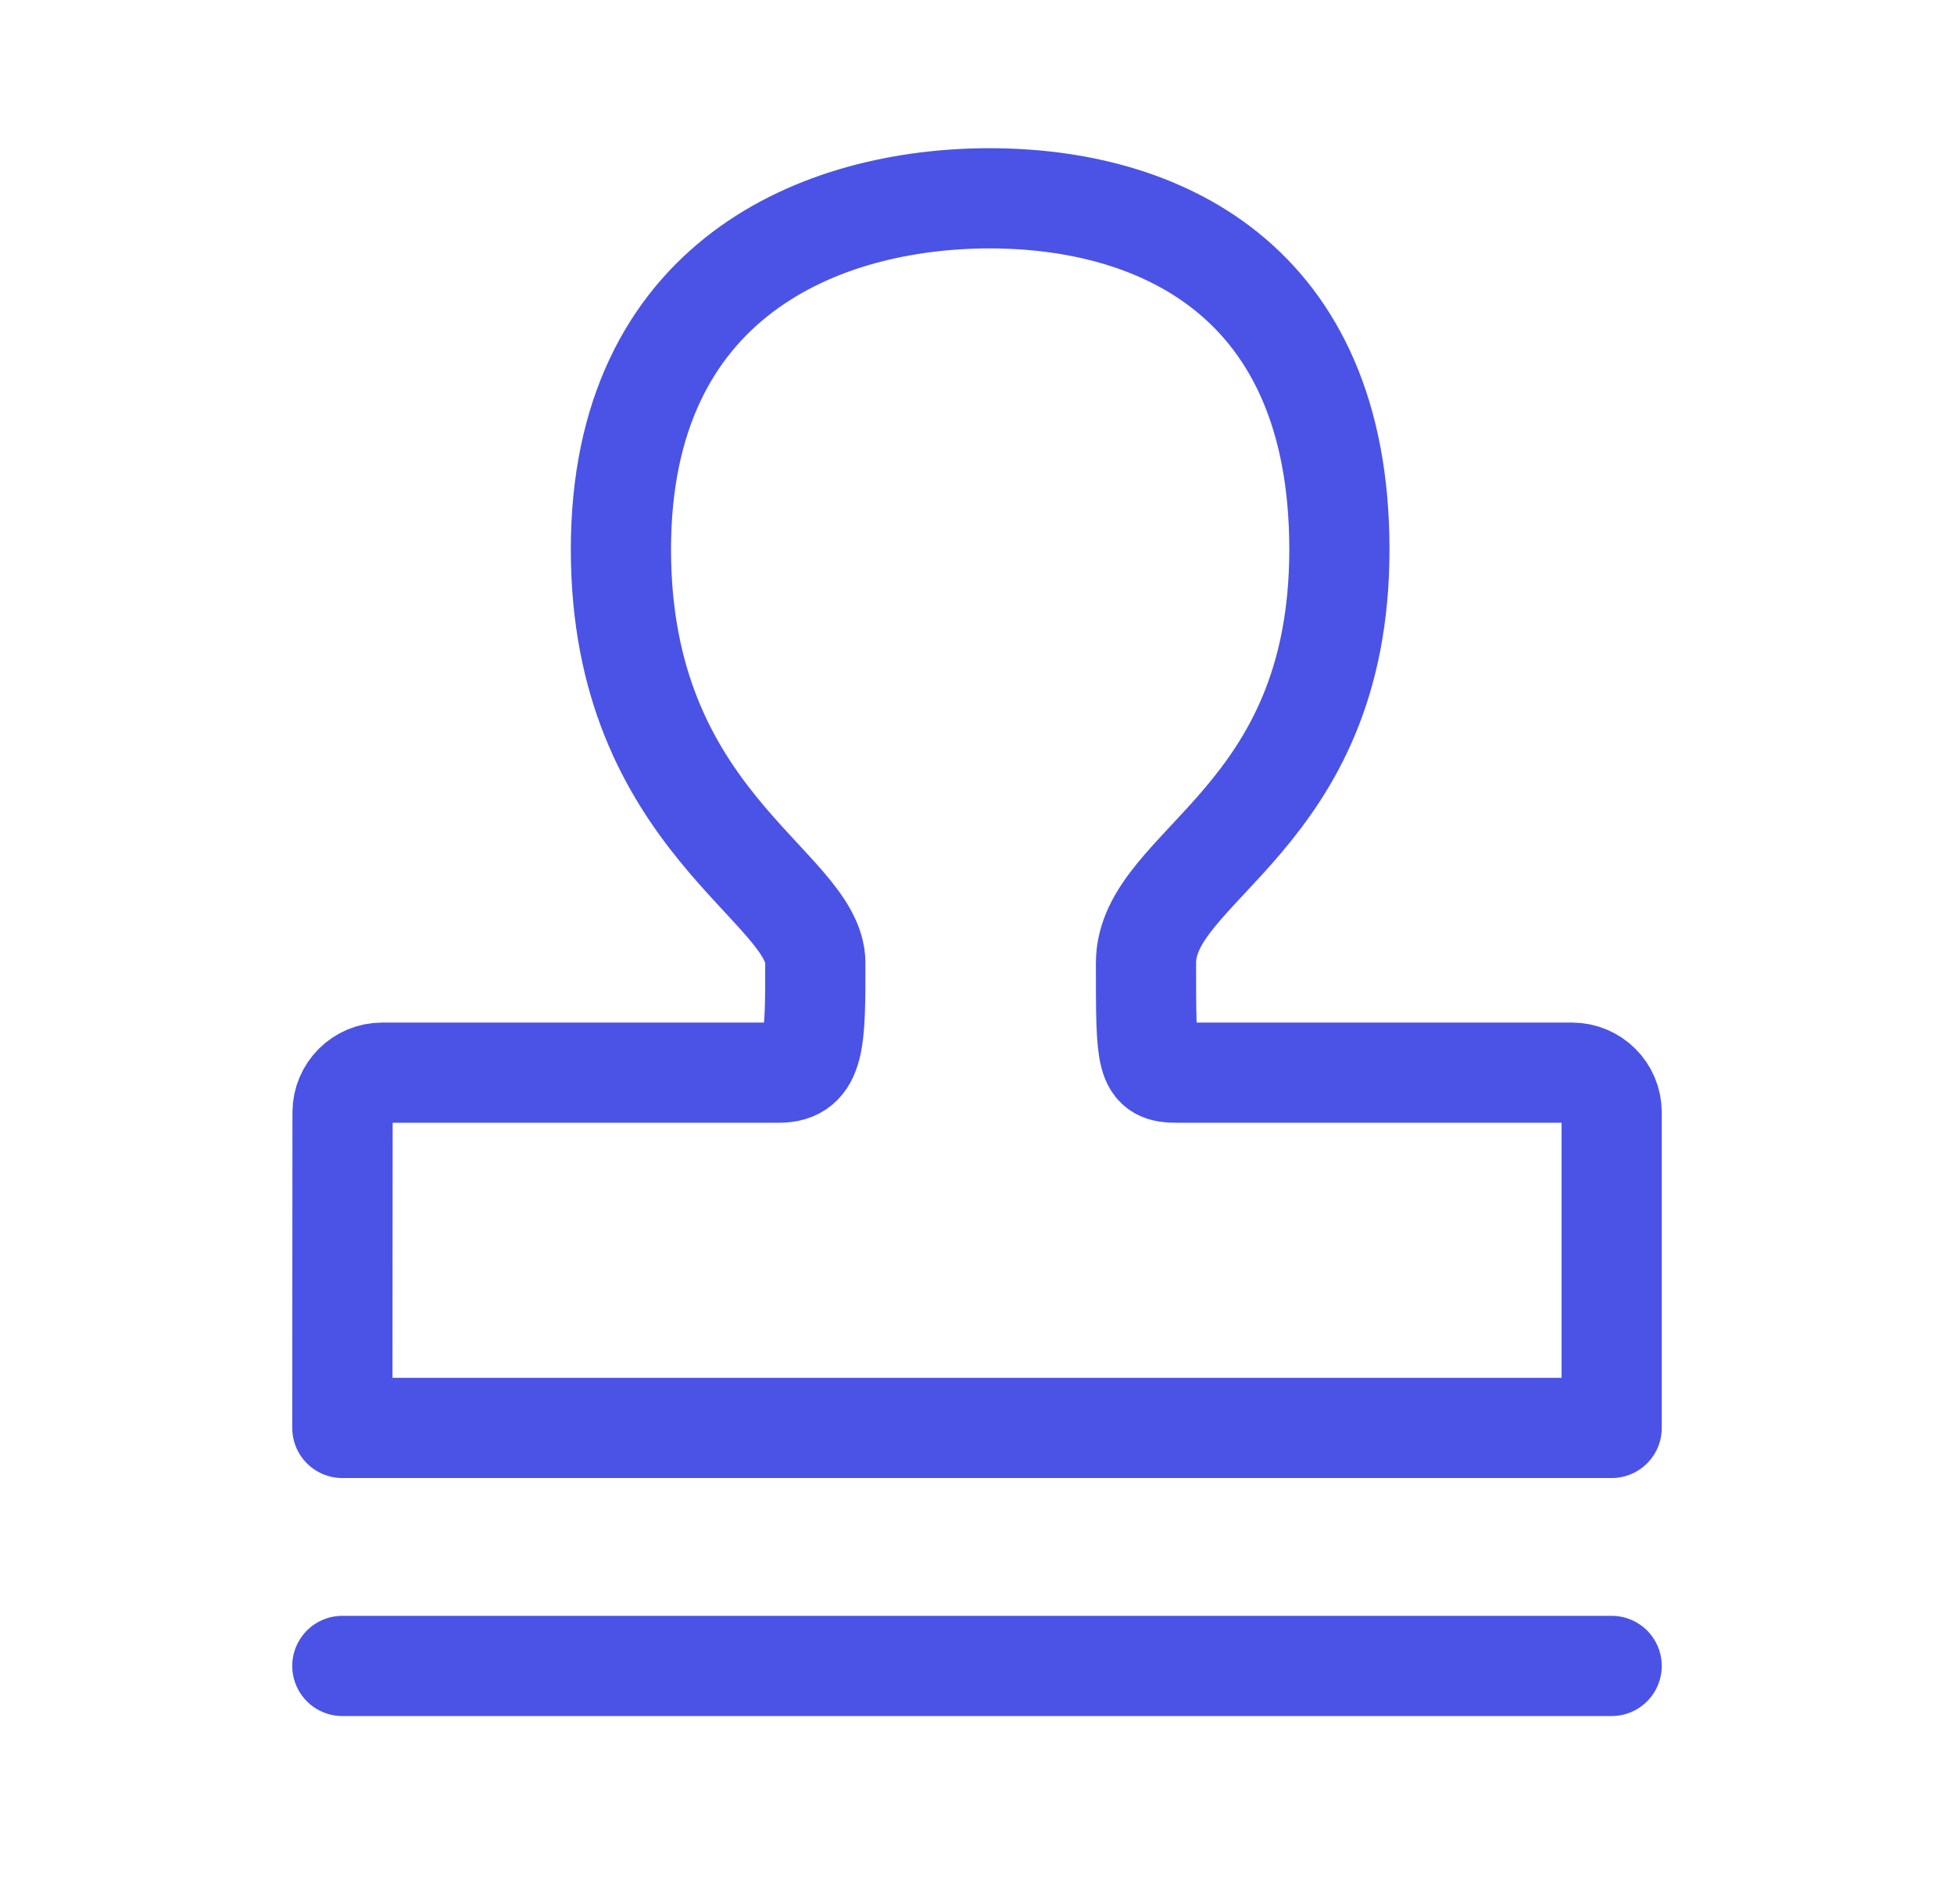
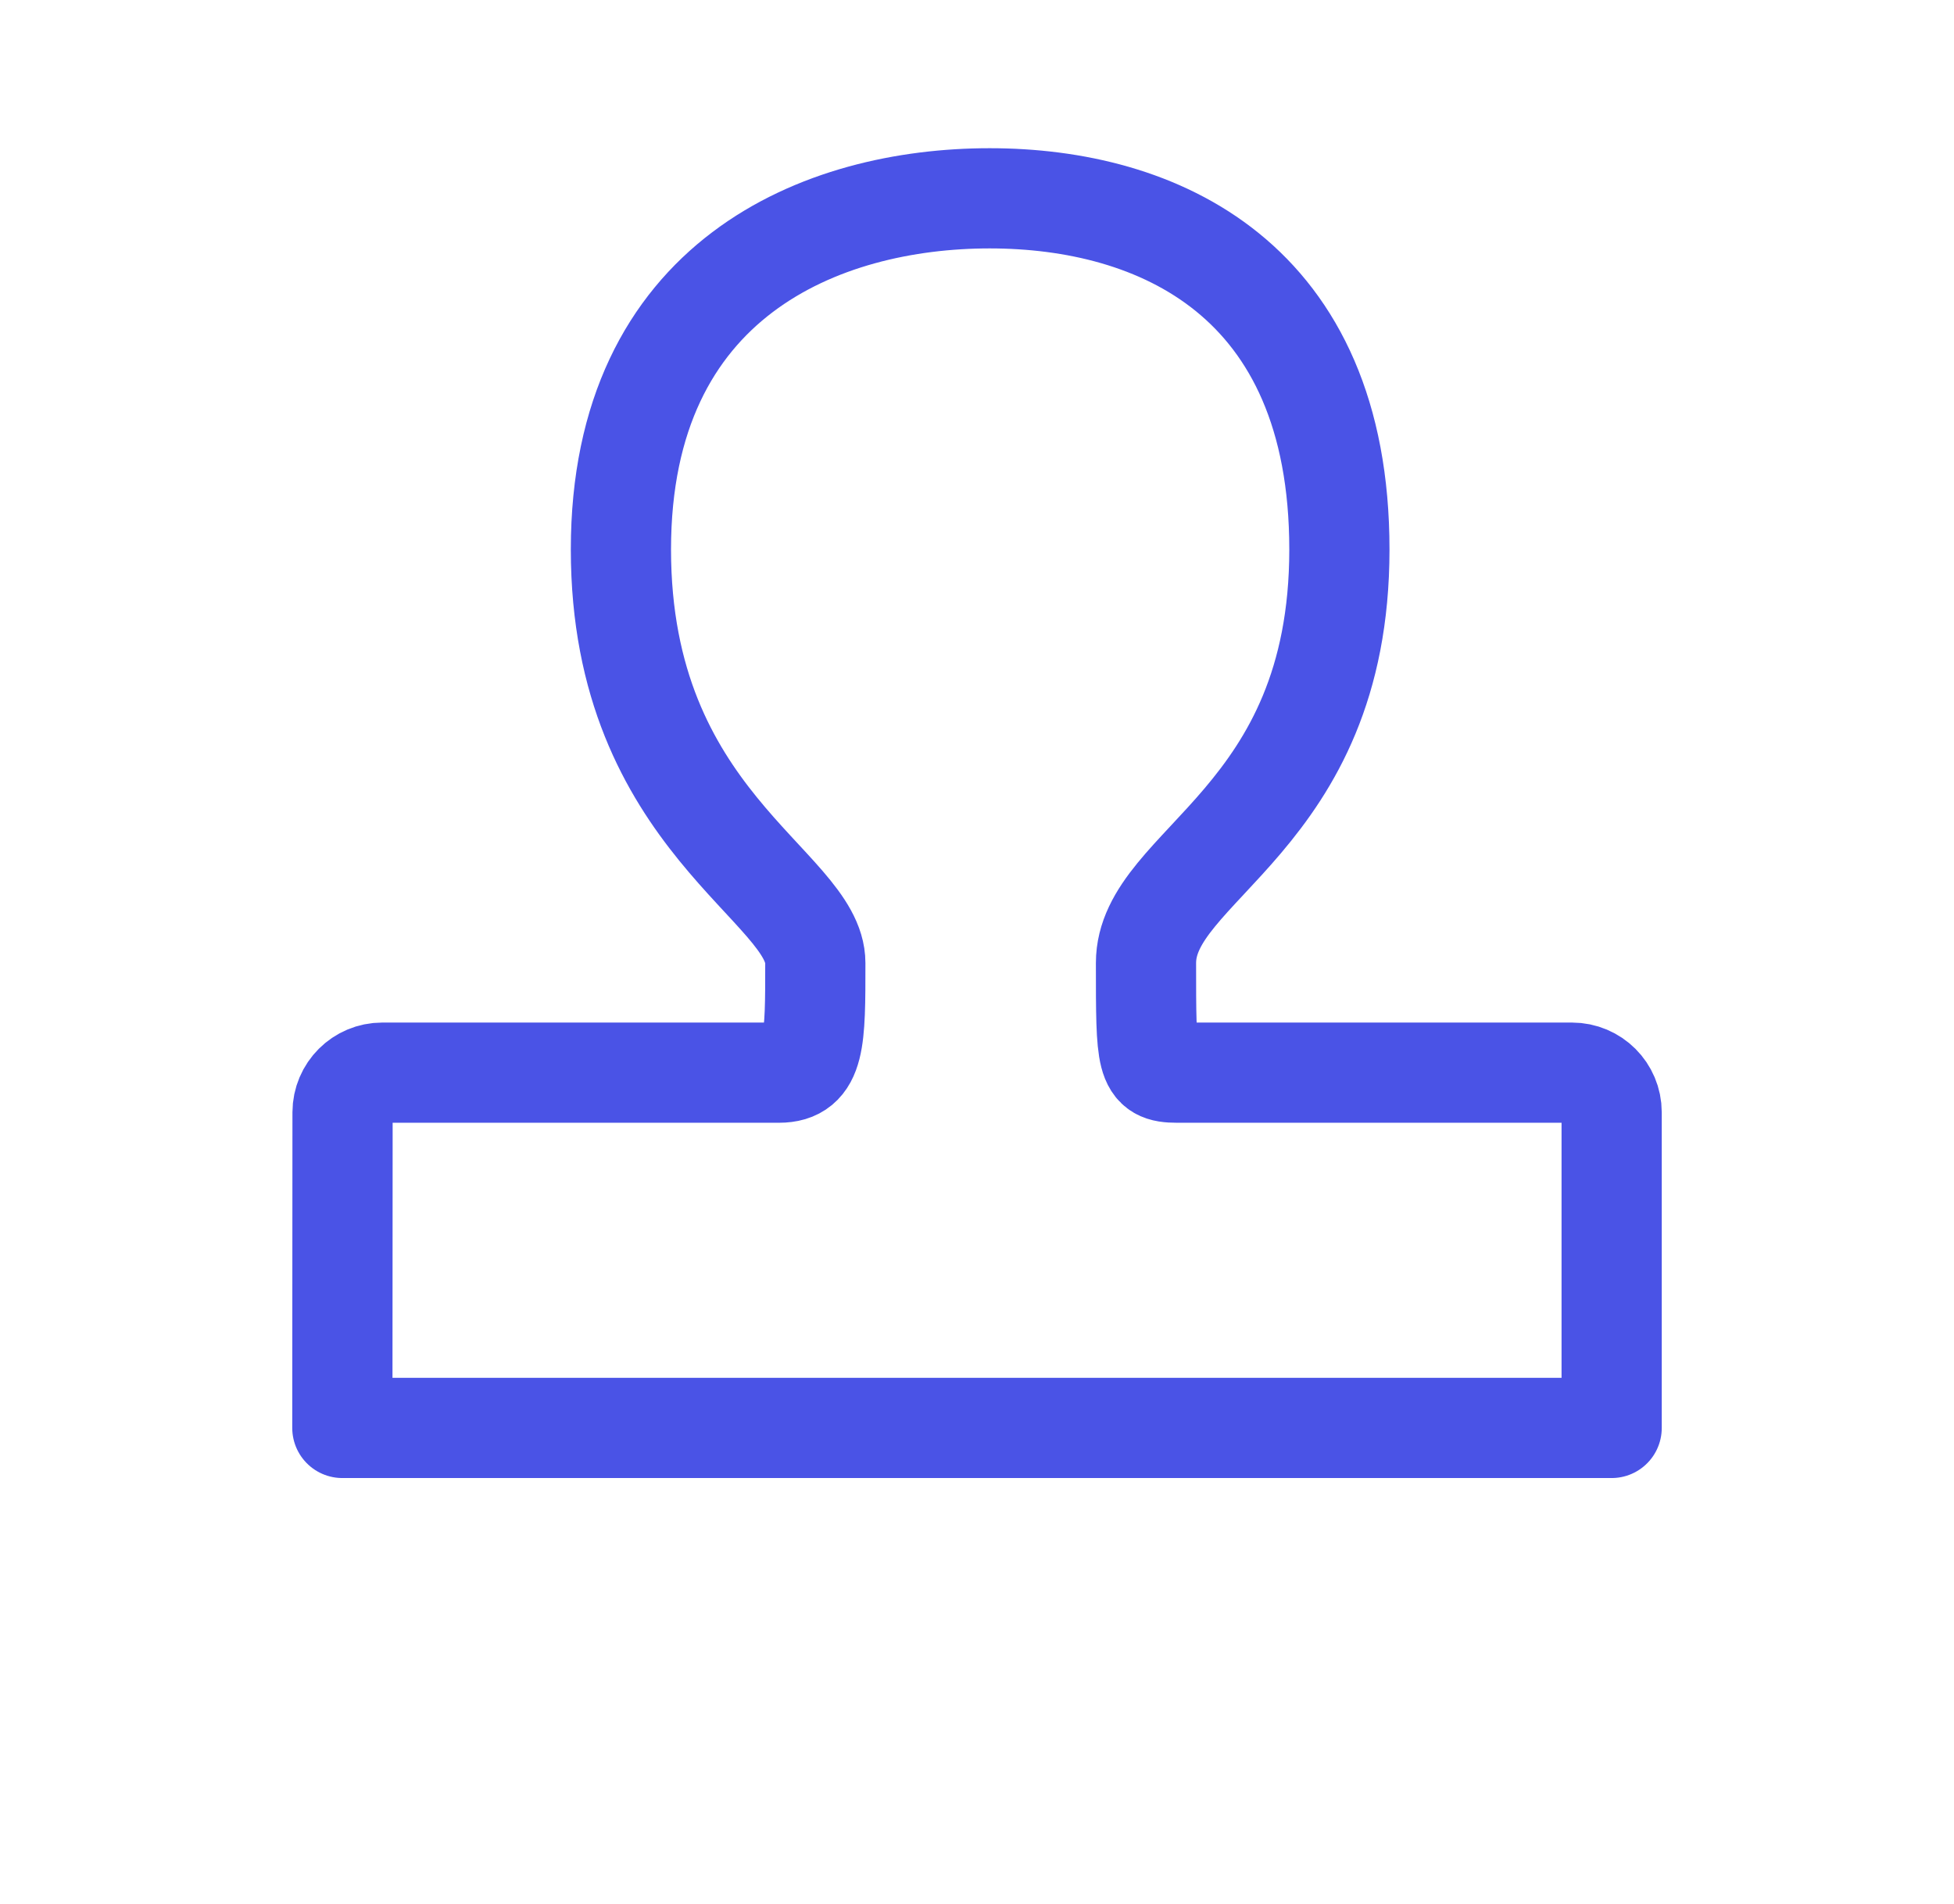
<svg xmlns="http://www.w3.org/2000/svg" width="39" height="38" viewBox="0 0 39 38" fill="none">
  <path d="M6.833 28.5L6.837 22.2C6.838 21.763 7.192 21.409 7.629 21.409C10.268 21.409 12.908 21.409 15.547 21.409C16.277 21.409 16.273 20.762 16.273 19.221C16.273 17.68 12.393 16.383 12.393 10.967C12.393 5.551 16.412 3.958 19.753 3.958C23.094 3.958 26.733 5.551 26.733 10.967C26.733 16.383 22.873 17.244 22.873 19.221C22.873 21.198 22.873 21.409 23.491 21.409C26.119 21.409 28.747 21.409 31.375 21.409C31.812 21.409 32.167 21.763 32.167 22.2V28.5H6.833Z" stroke="#4A53E6" stroke-width="2" stroke-linejoin="round" />
-   <path d="M6.833 33.25H32.167" stroke="#4A53E6" stroke-width="2" stroke-linecap="round" stroke-linejoin="round" />
</svg>